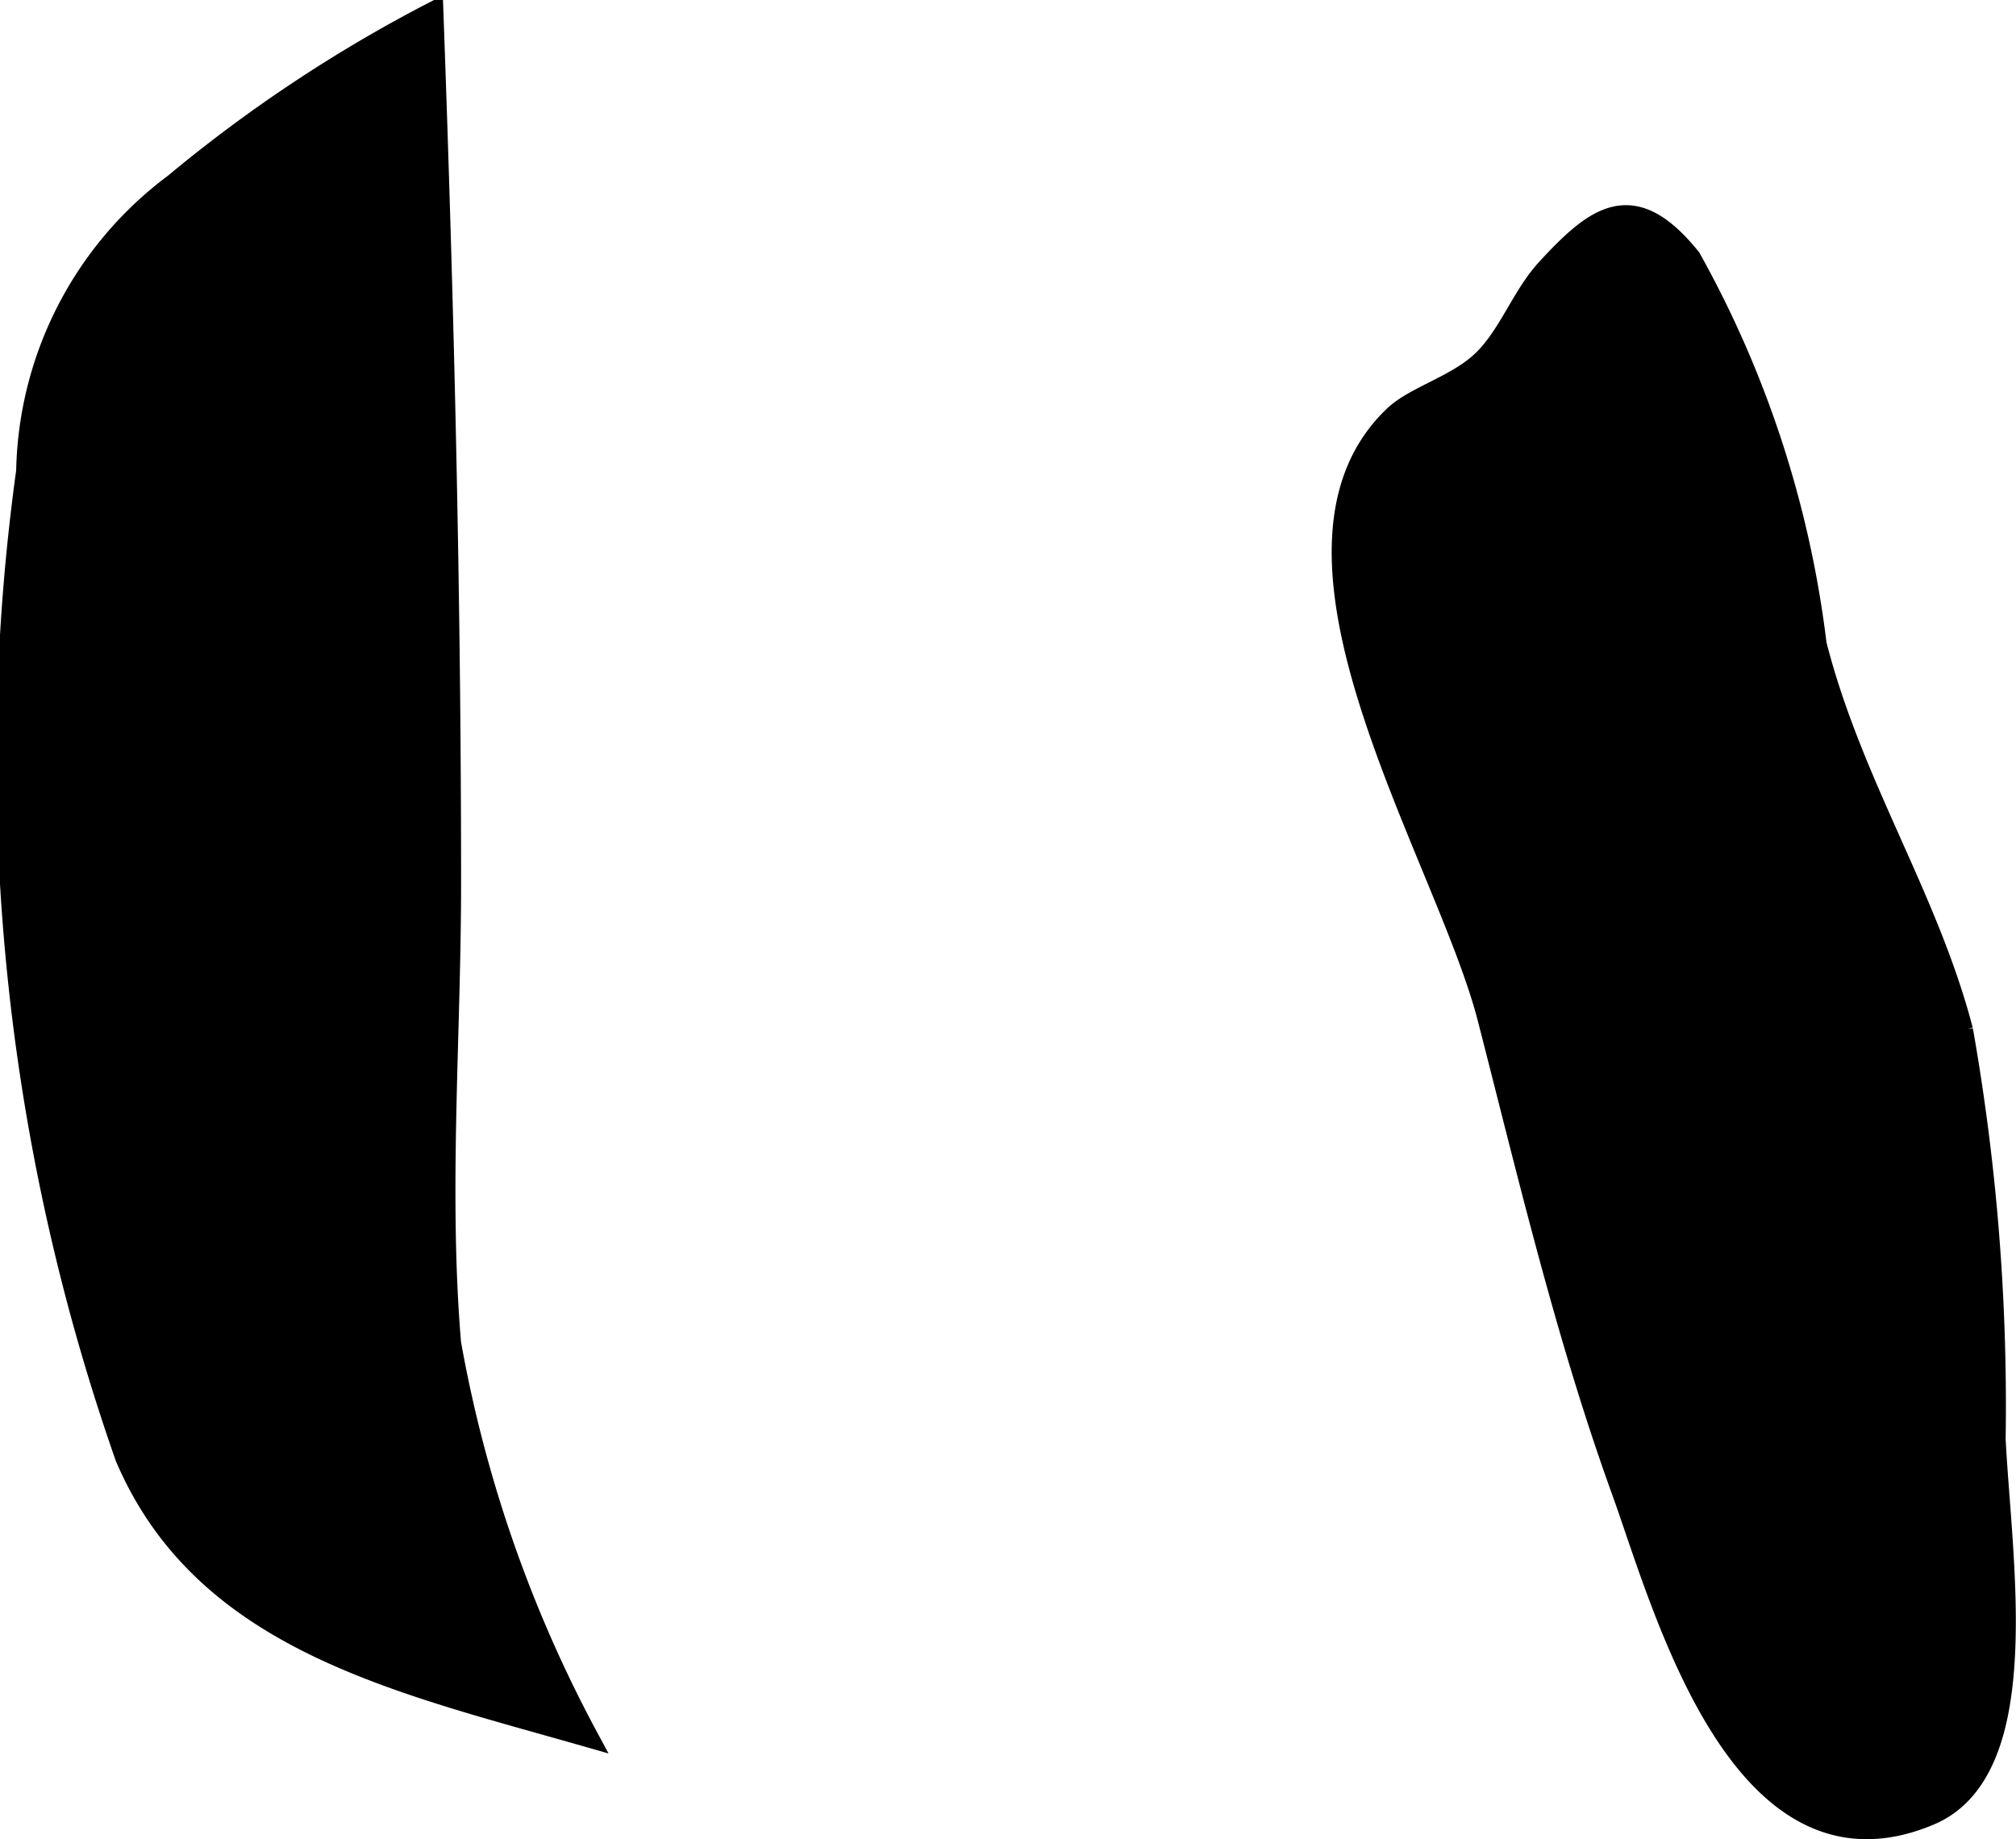
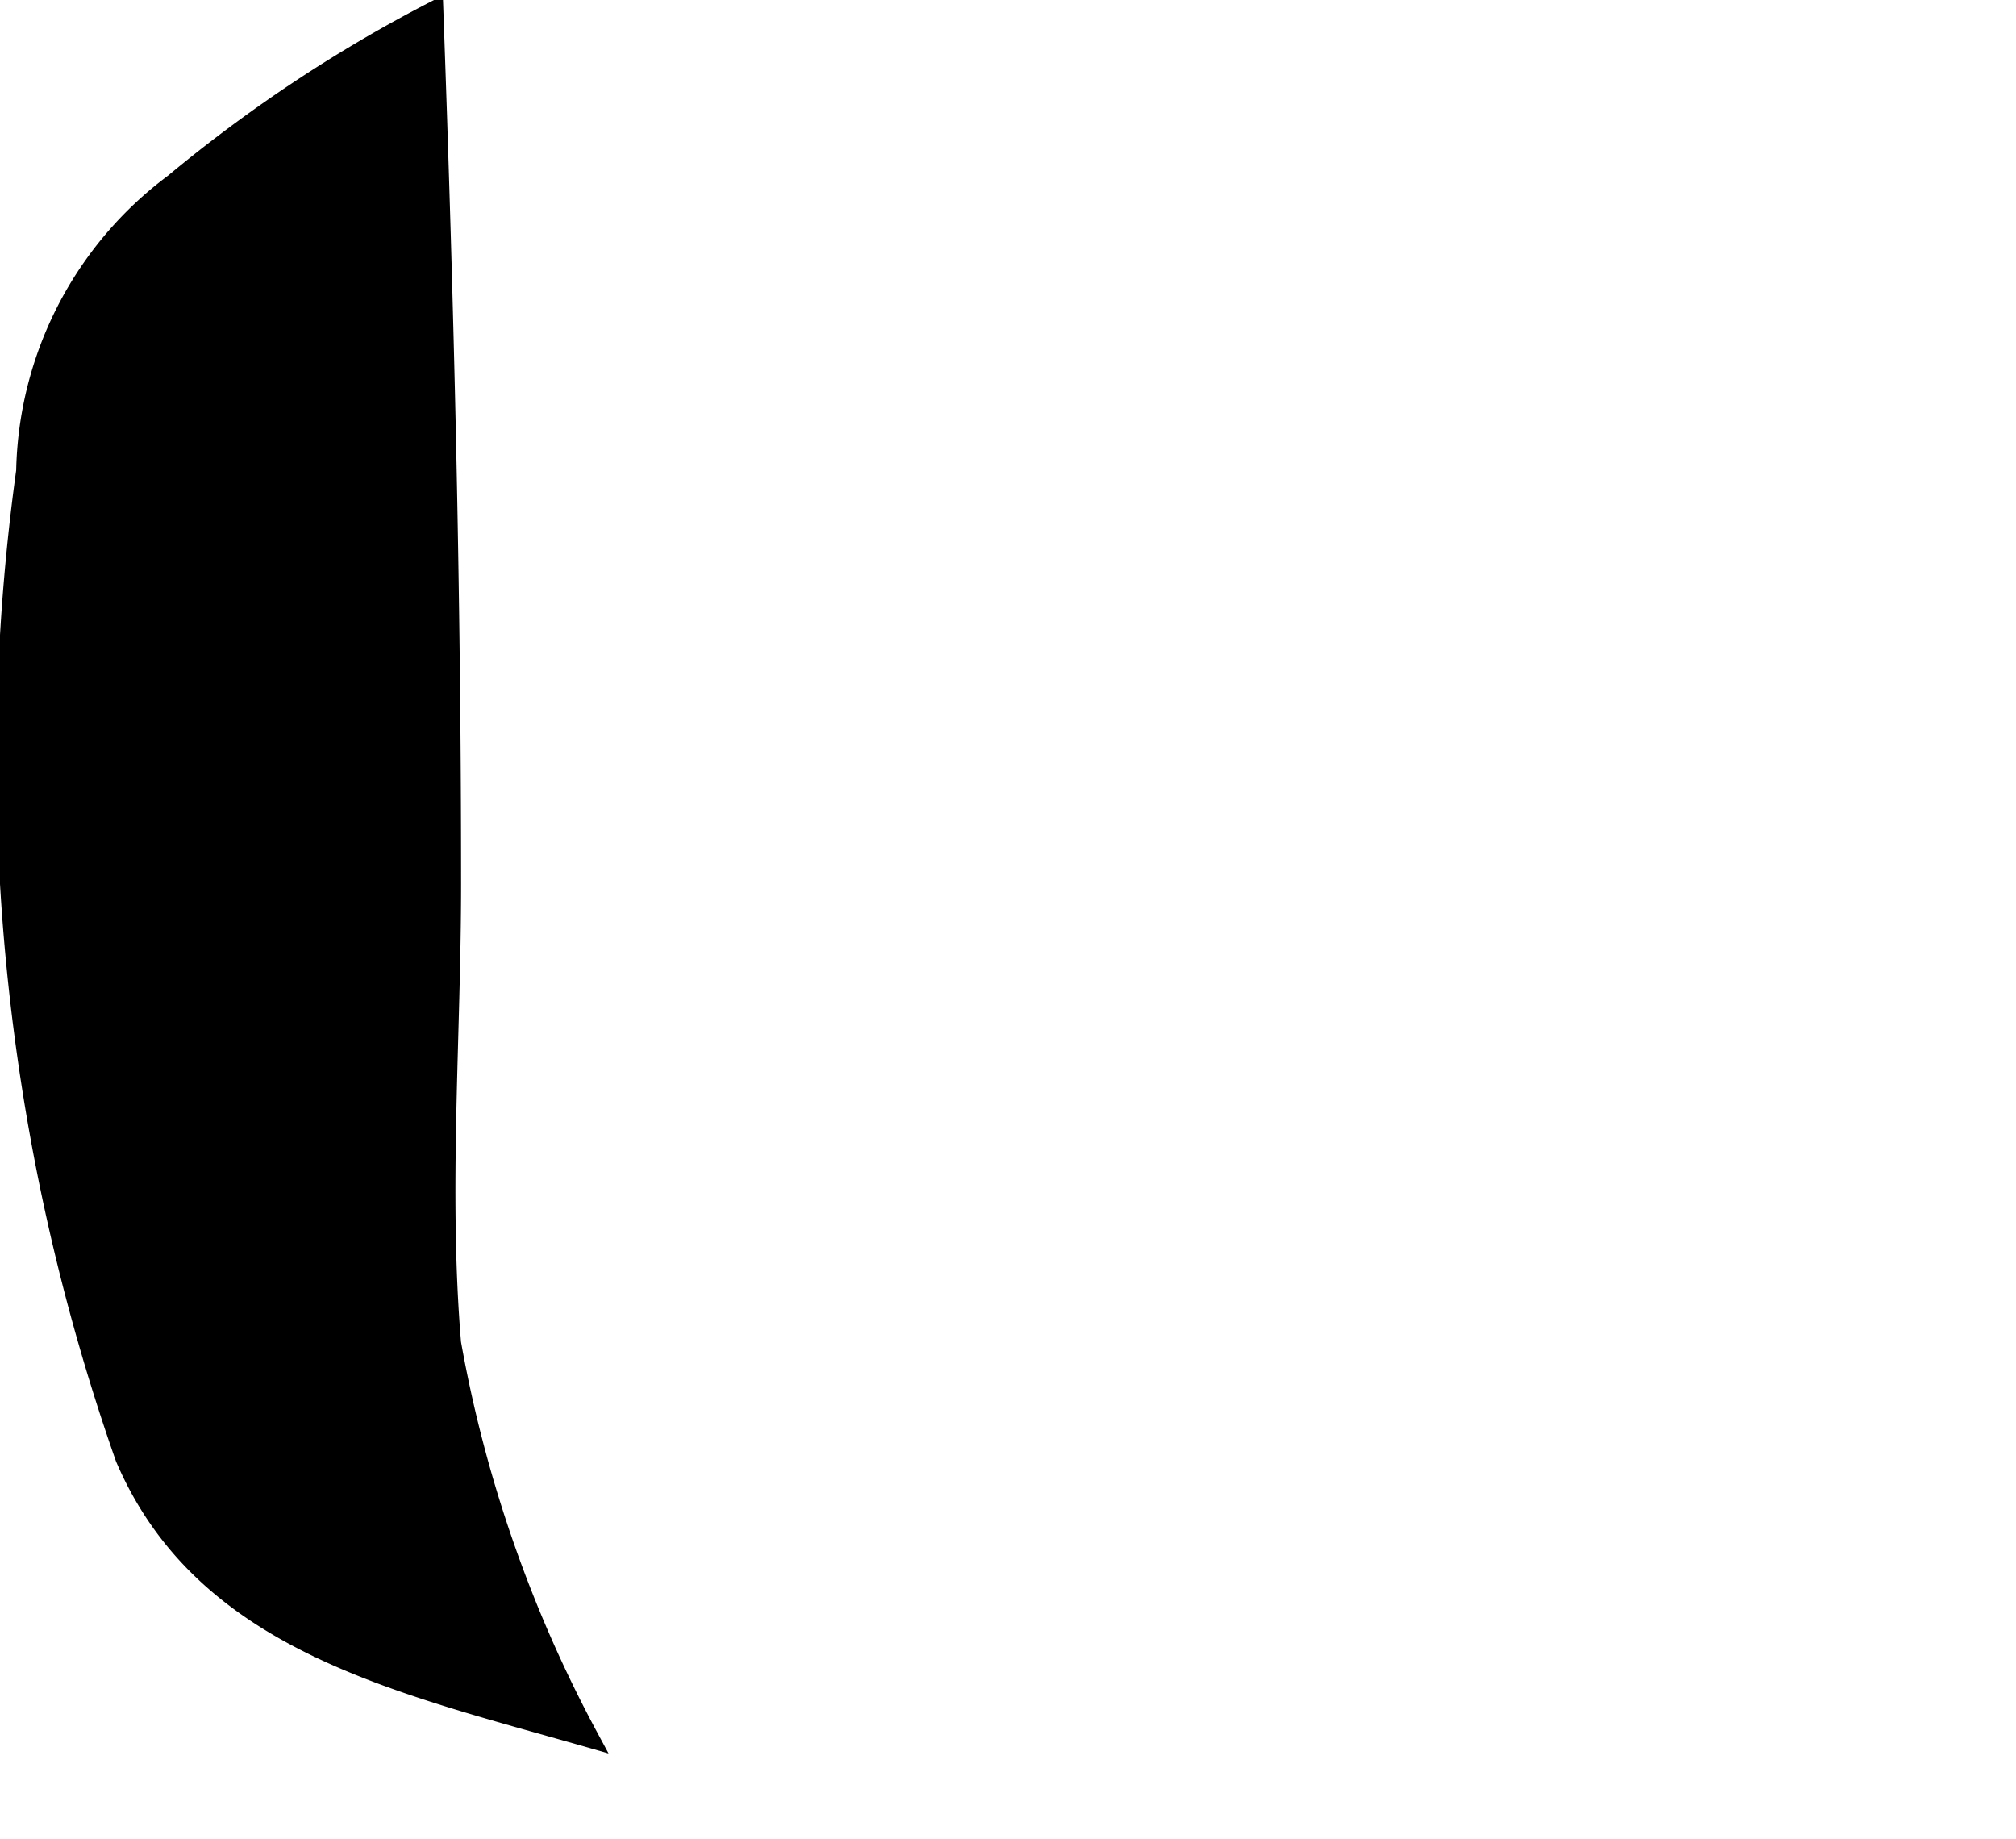
<svg xmlns="http://www.w3.org/2000/svg" version="1.1" width="5.153mm" height="4.7mm" viewBox="0 0 14.608 13.324">
  <defs>
    <style type="text/css">
      .a {
        stroke: #000;
        stroke-miterlimit: 10;
        stroke-width: 0.15px;
      }
    </style>
  </defs>
-   <path class="a" d="M10.781,7.377c-.305-1.183-1.722-3.37-.679-4.363.155-.147.464-.223.652-.412.186-.188.275-.459.453-.653.364-.396.63-.591,1.043-.079a7.618,7.618,0,0,1,.911,2.798c.259,1.013.81,1.832,1.061,2.796a15.627,15.627,0,0,1,.236,2.961c.044.885.294,2.398-.473,2.723-1.383.586-1.938-1.534-2.234-2.35C11.349,9.686,11.076,8.525,10.781,7.377Z" />
  <path class="a" d="M3.138.088c.076,2.105.128,4.197.128,6.311,0,1.098-.092,2.241,0,3.332a9.548,9.548,0,0,0,.993,2.851c-1.392-.398-2.782-.699-3.349-2.023a15.271,15.271,0,0,1-.718-7.146A2.659,2.659,0,0,1,1.263,1.332,10.424,10.424,0,0,1,3.138.088Z" />
</svg>